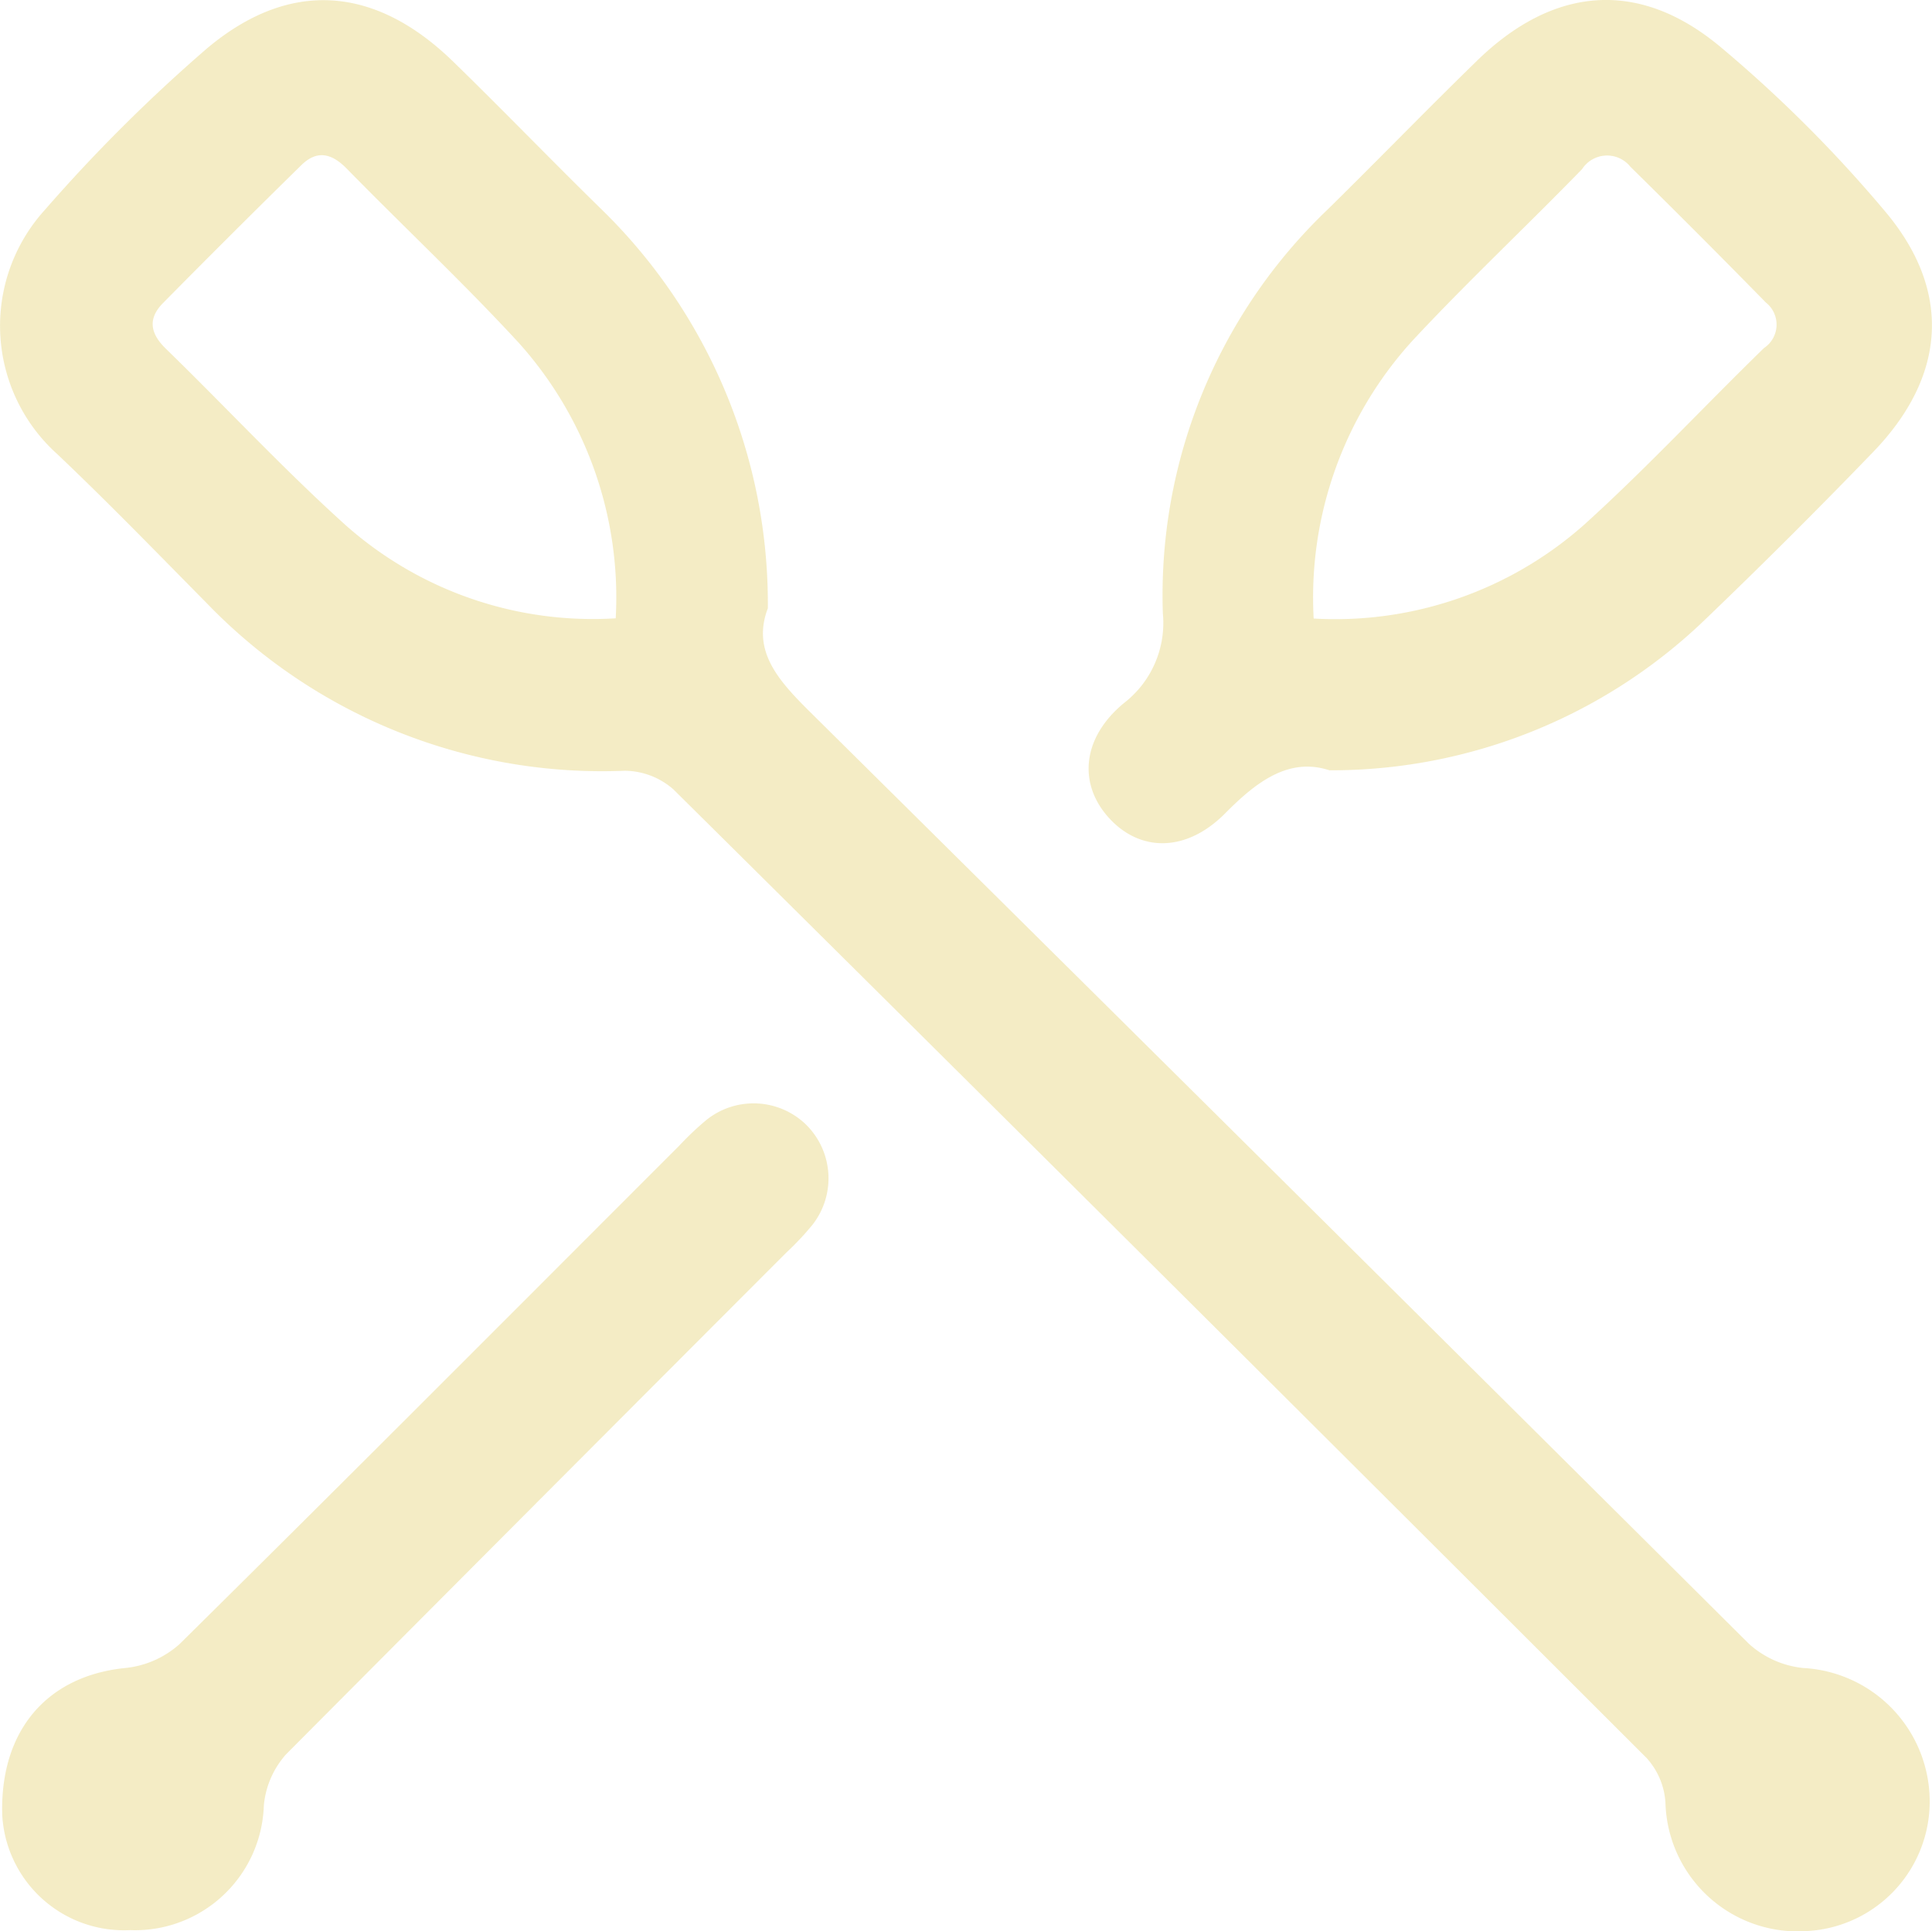
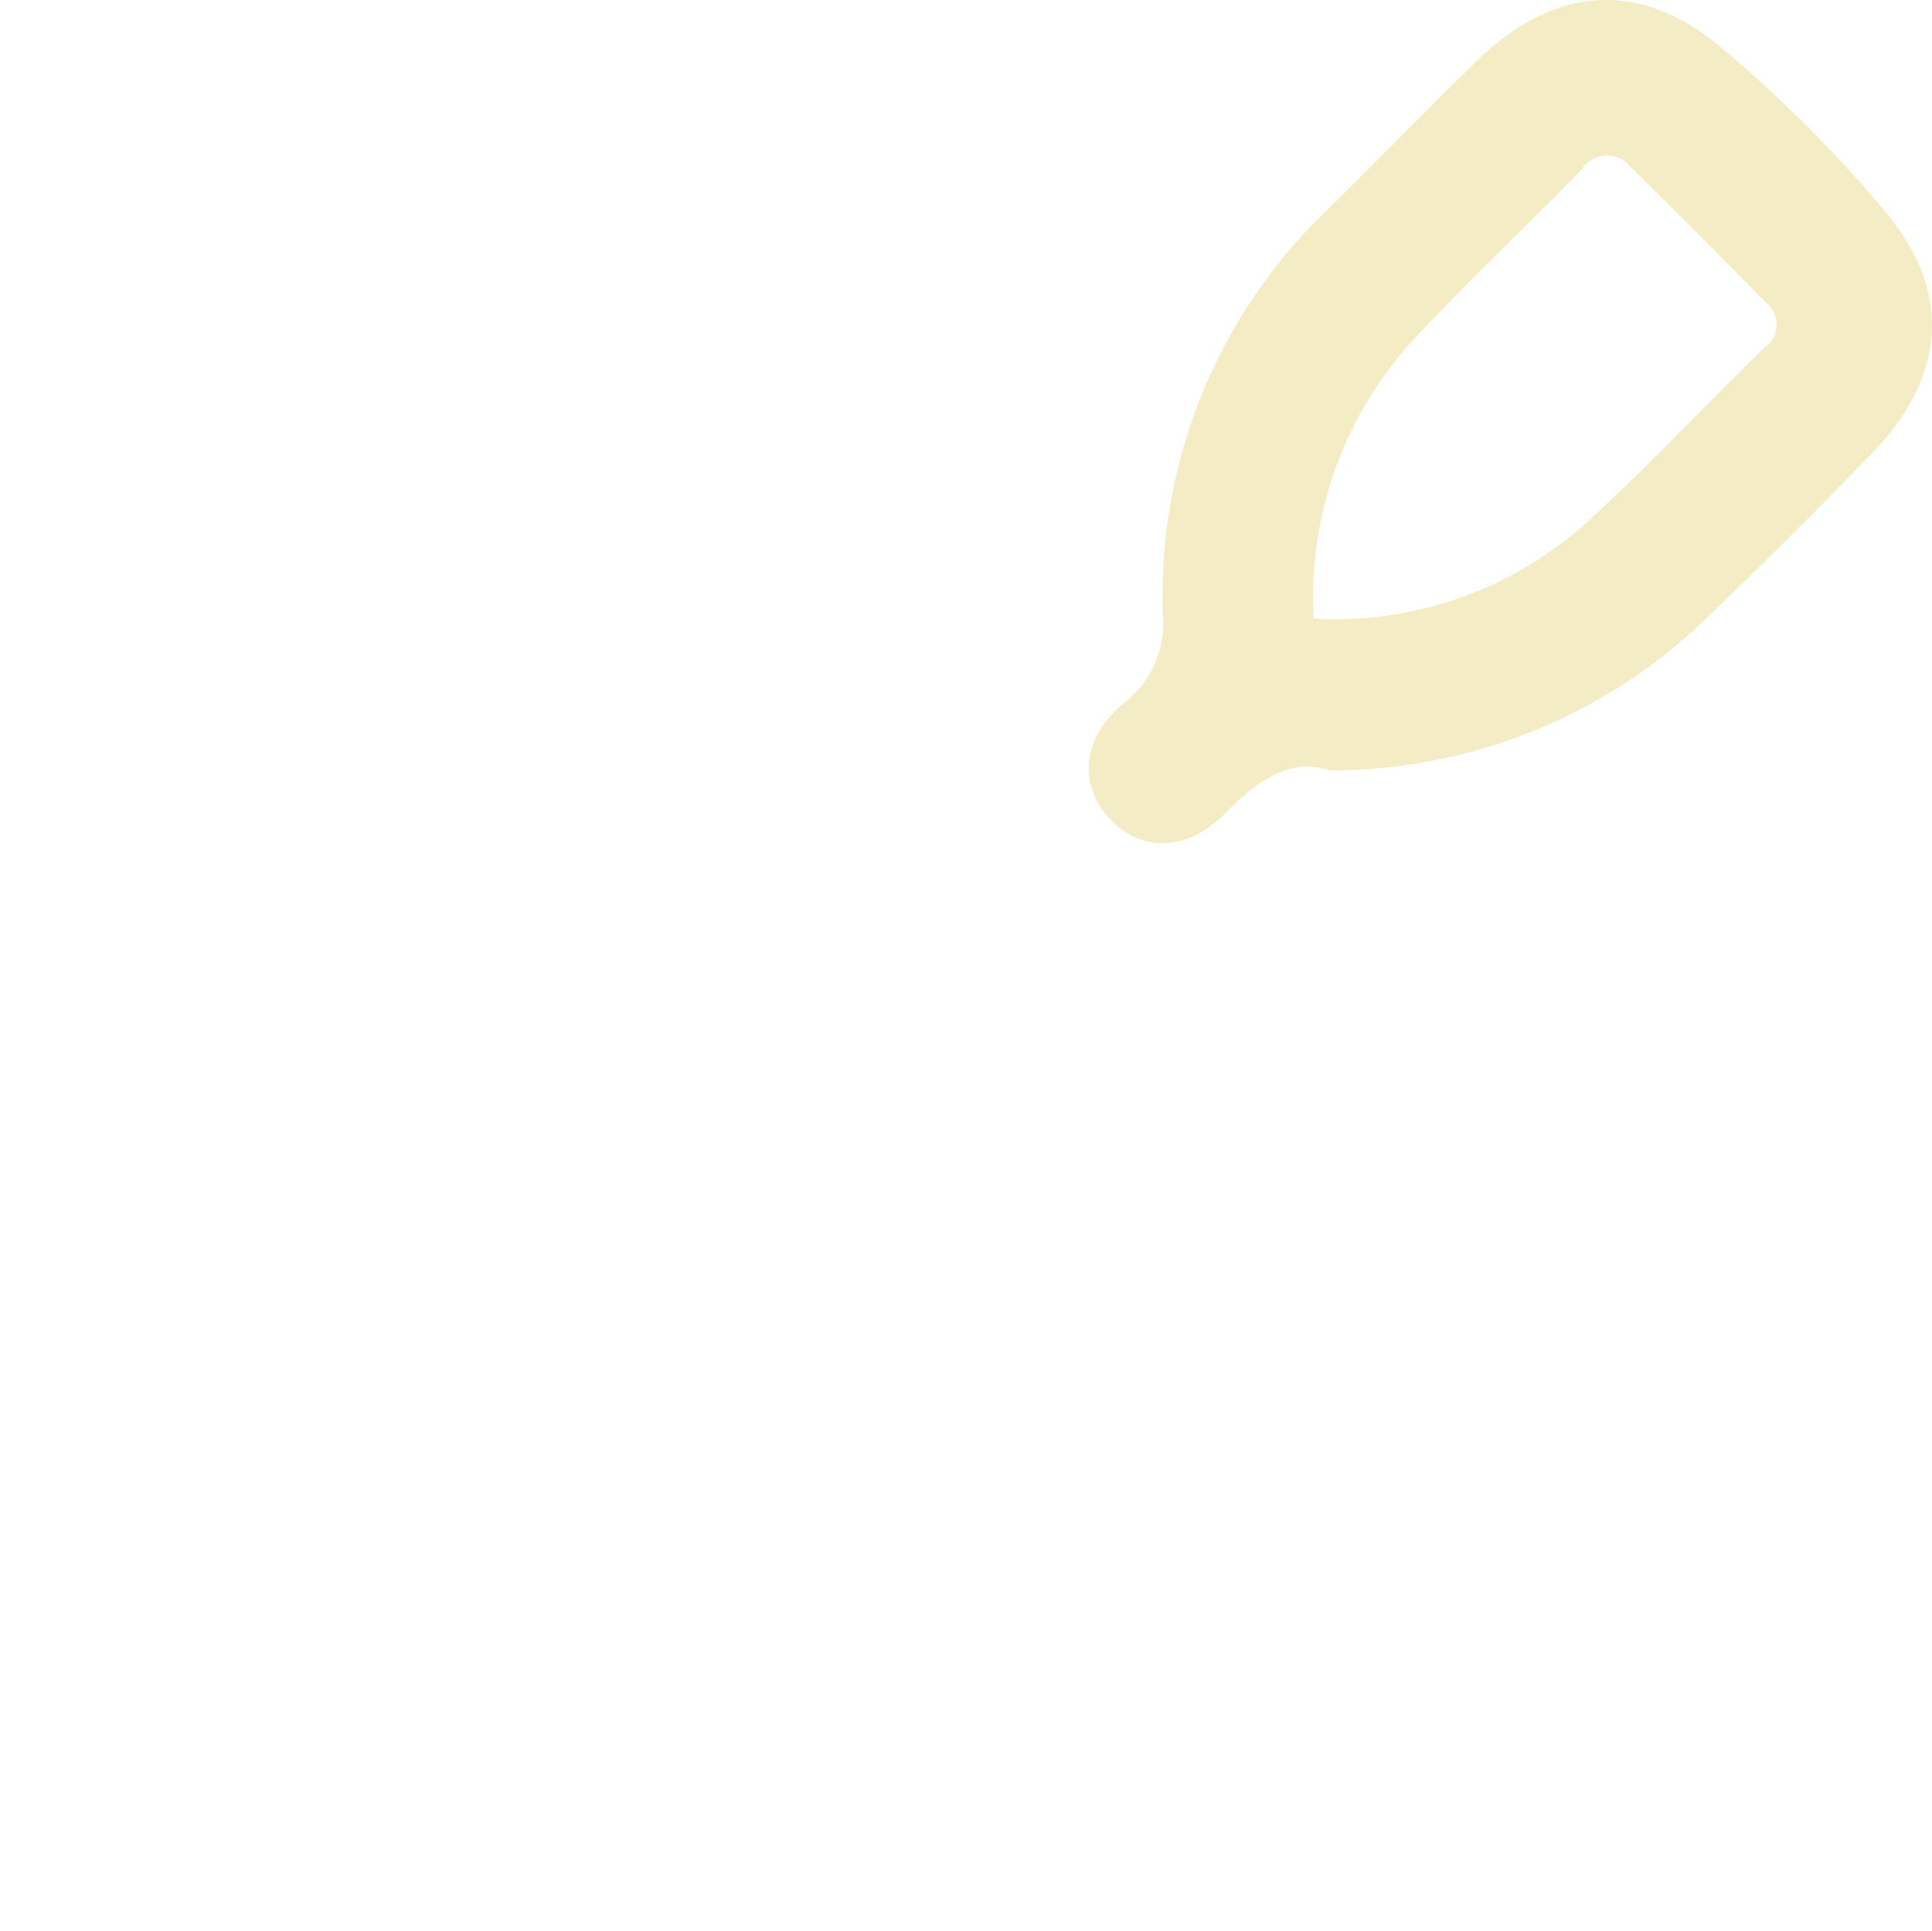
<svg xmlns="http://www.w3.org/2000/svg" width="68.122" height="68.105" viewBox="0 0 68.122 68.105">
  <g id="Grupo_1673" data-name="Grupo 1673" transform="translate(306.923 -1346.115)" opacity="0.23">
-     <path id="Trazado_1149" data-name="Trazado 1149" d="M-279.849,1367.57c-.638,1.667.605,2.774,1.838,4q16.4,16.242,32.758,32.518a3.359,3.359,0,0,0,1.907.85,4.713,4.713,0,0,1,4.461,4.864,4.571,4.571,0,0,1-4.28,4.41,4.667,4.667,0,0,1-5.034-4.511,2.576,2.576,0,0,0-.663-1.586q-17.12-17.117-34.316-34.159a2.626,2.626,0,0,0-1.719-.658,19.362,19.362,0,0,1-14.733-5.906c-1.745-1.767-3.474-3.552-5.274-5.26a6.081,6.081,0,0,1-.442-8.607,56.963,56.963,0,0,1,5.737-5.713c2.928-2.451,5.935-2.185,8.675.488,1.746,1.7,3.44,3.458,5.183,5.164A19.418,19.418,0,0,1-279.849,1367.57Zm-5.364.351a13.432,13.432,0,0,0-3.415-9.71c-1.948-2.115-4.052-4.086-6.065-6.142-.529-.541-1.044-.673-1.6-.132q-2.461,2.415-4.883,4.869c-.524.532-.471,1.048.092,1.6,2.127,2.067,4.148,4.25,6.349,6.232A13.117,13.117,0,0,0-285.212,1367.922Z" transform="translate(0 -0.003)" fill="#cead00" />
    <path id="Trazado_1150" data-name="Trazado 1150" d="M-221.1,1373.279c-1.416-.462-2.549.377-3.672,1.513-1.365,1.381-2.991,1.378-4.092.178s-.972-2.83.517-4.061a3.57,3.57,0,0,0,1.373-3.167,18.8,18.8,0,0,1,5.8-14.229c1.771-1.741,3.5-3.526,5.279-5.259,2.691-2.619,5.693-2.894,8.573-.492a46.914,46.914,0,0,1,5.821,5.815c2.371,2.819,2.133,5.821-.423,8.472q-2.909,3.016-5.935,5.919A19.009,19.009,0,0,1-221.1,1373.279Zm-.555-5.352a13.226,13.226,0,0,0,9.533-3.306c2.2-1.988,4.221-4.168,6.347-6.235a.991.991,0,0,0,.066-1.6q-2.367-2.417-4.778-4.789a1.051,1.051,0,0,0-1.705.082c-1.975,2.032-4.046,3.972-5.976,6.045A13.45,13.45,0,0,0-221.656,1367.928Z" transform="translate(-38.947)" fill="#cead00" />
-     <path id="Trazado_1151" data-name="Trazado 1151" d="M-302.258,1453.659a4.3,4.3,0,0,1-4.51-4.077c-.078-2.972,1.589-4.892,4.343-5.167a3.374,3.374,0,0,0,1.91-.843c5.9-5.829,11.749-11.706,17.613-17.569a10.59,10.59,0,0,1,.964-.914,2.657,2.657,0,0,1,3.52.171,2.66,2.66,0,0,1,.226,3.518,9.81,9.81,0,0,1-.908.969q-8.839,8.847-17.659,17.712a3.134,3.134,0,0,0-.784,1.8A4.546,4.546,0,0,1-302.258,1453.659Z" transform="translate(-0.077 -39.48)" fill="#cead00" />
  </g>
</svg>